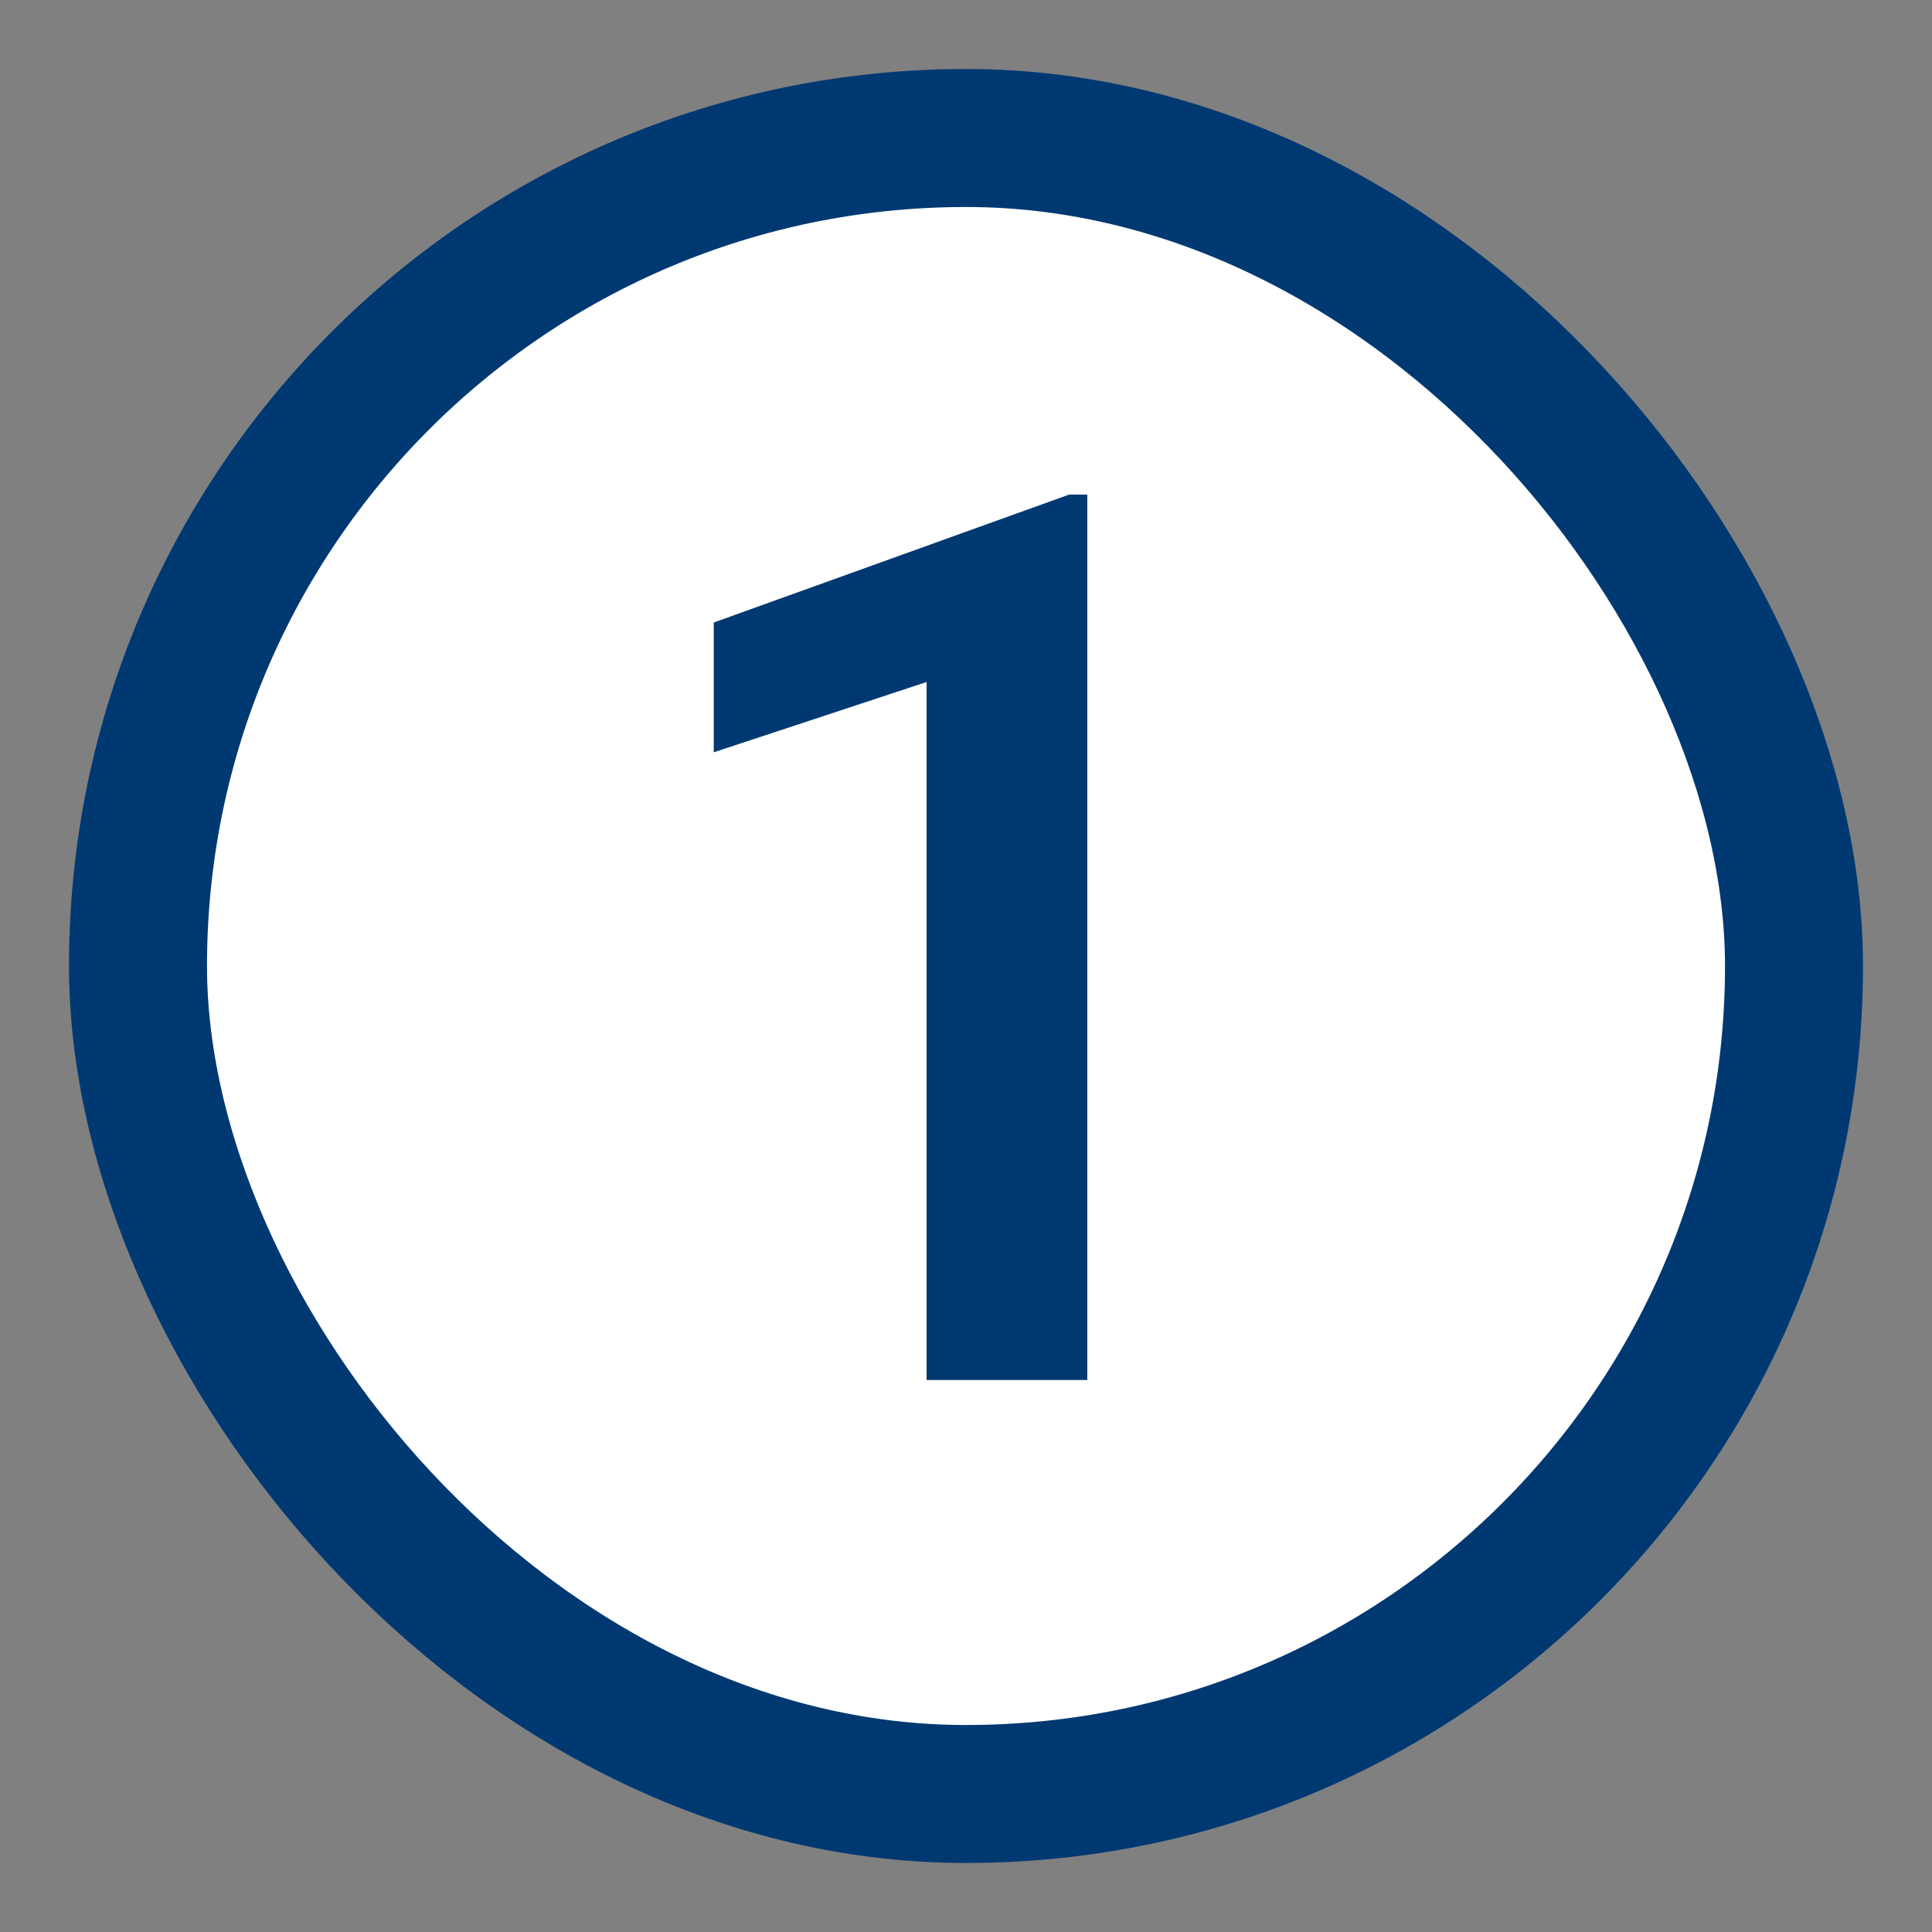
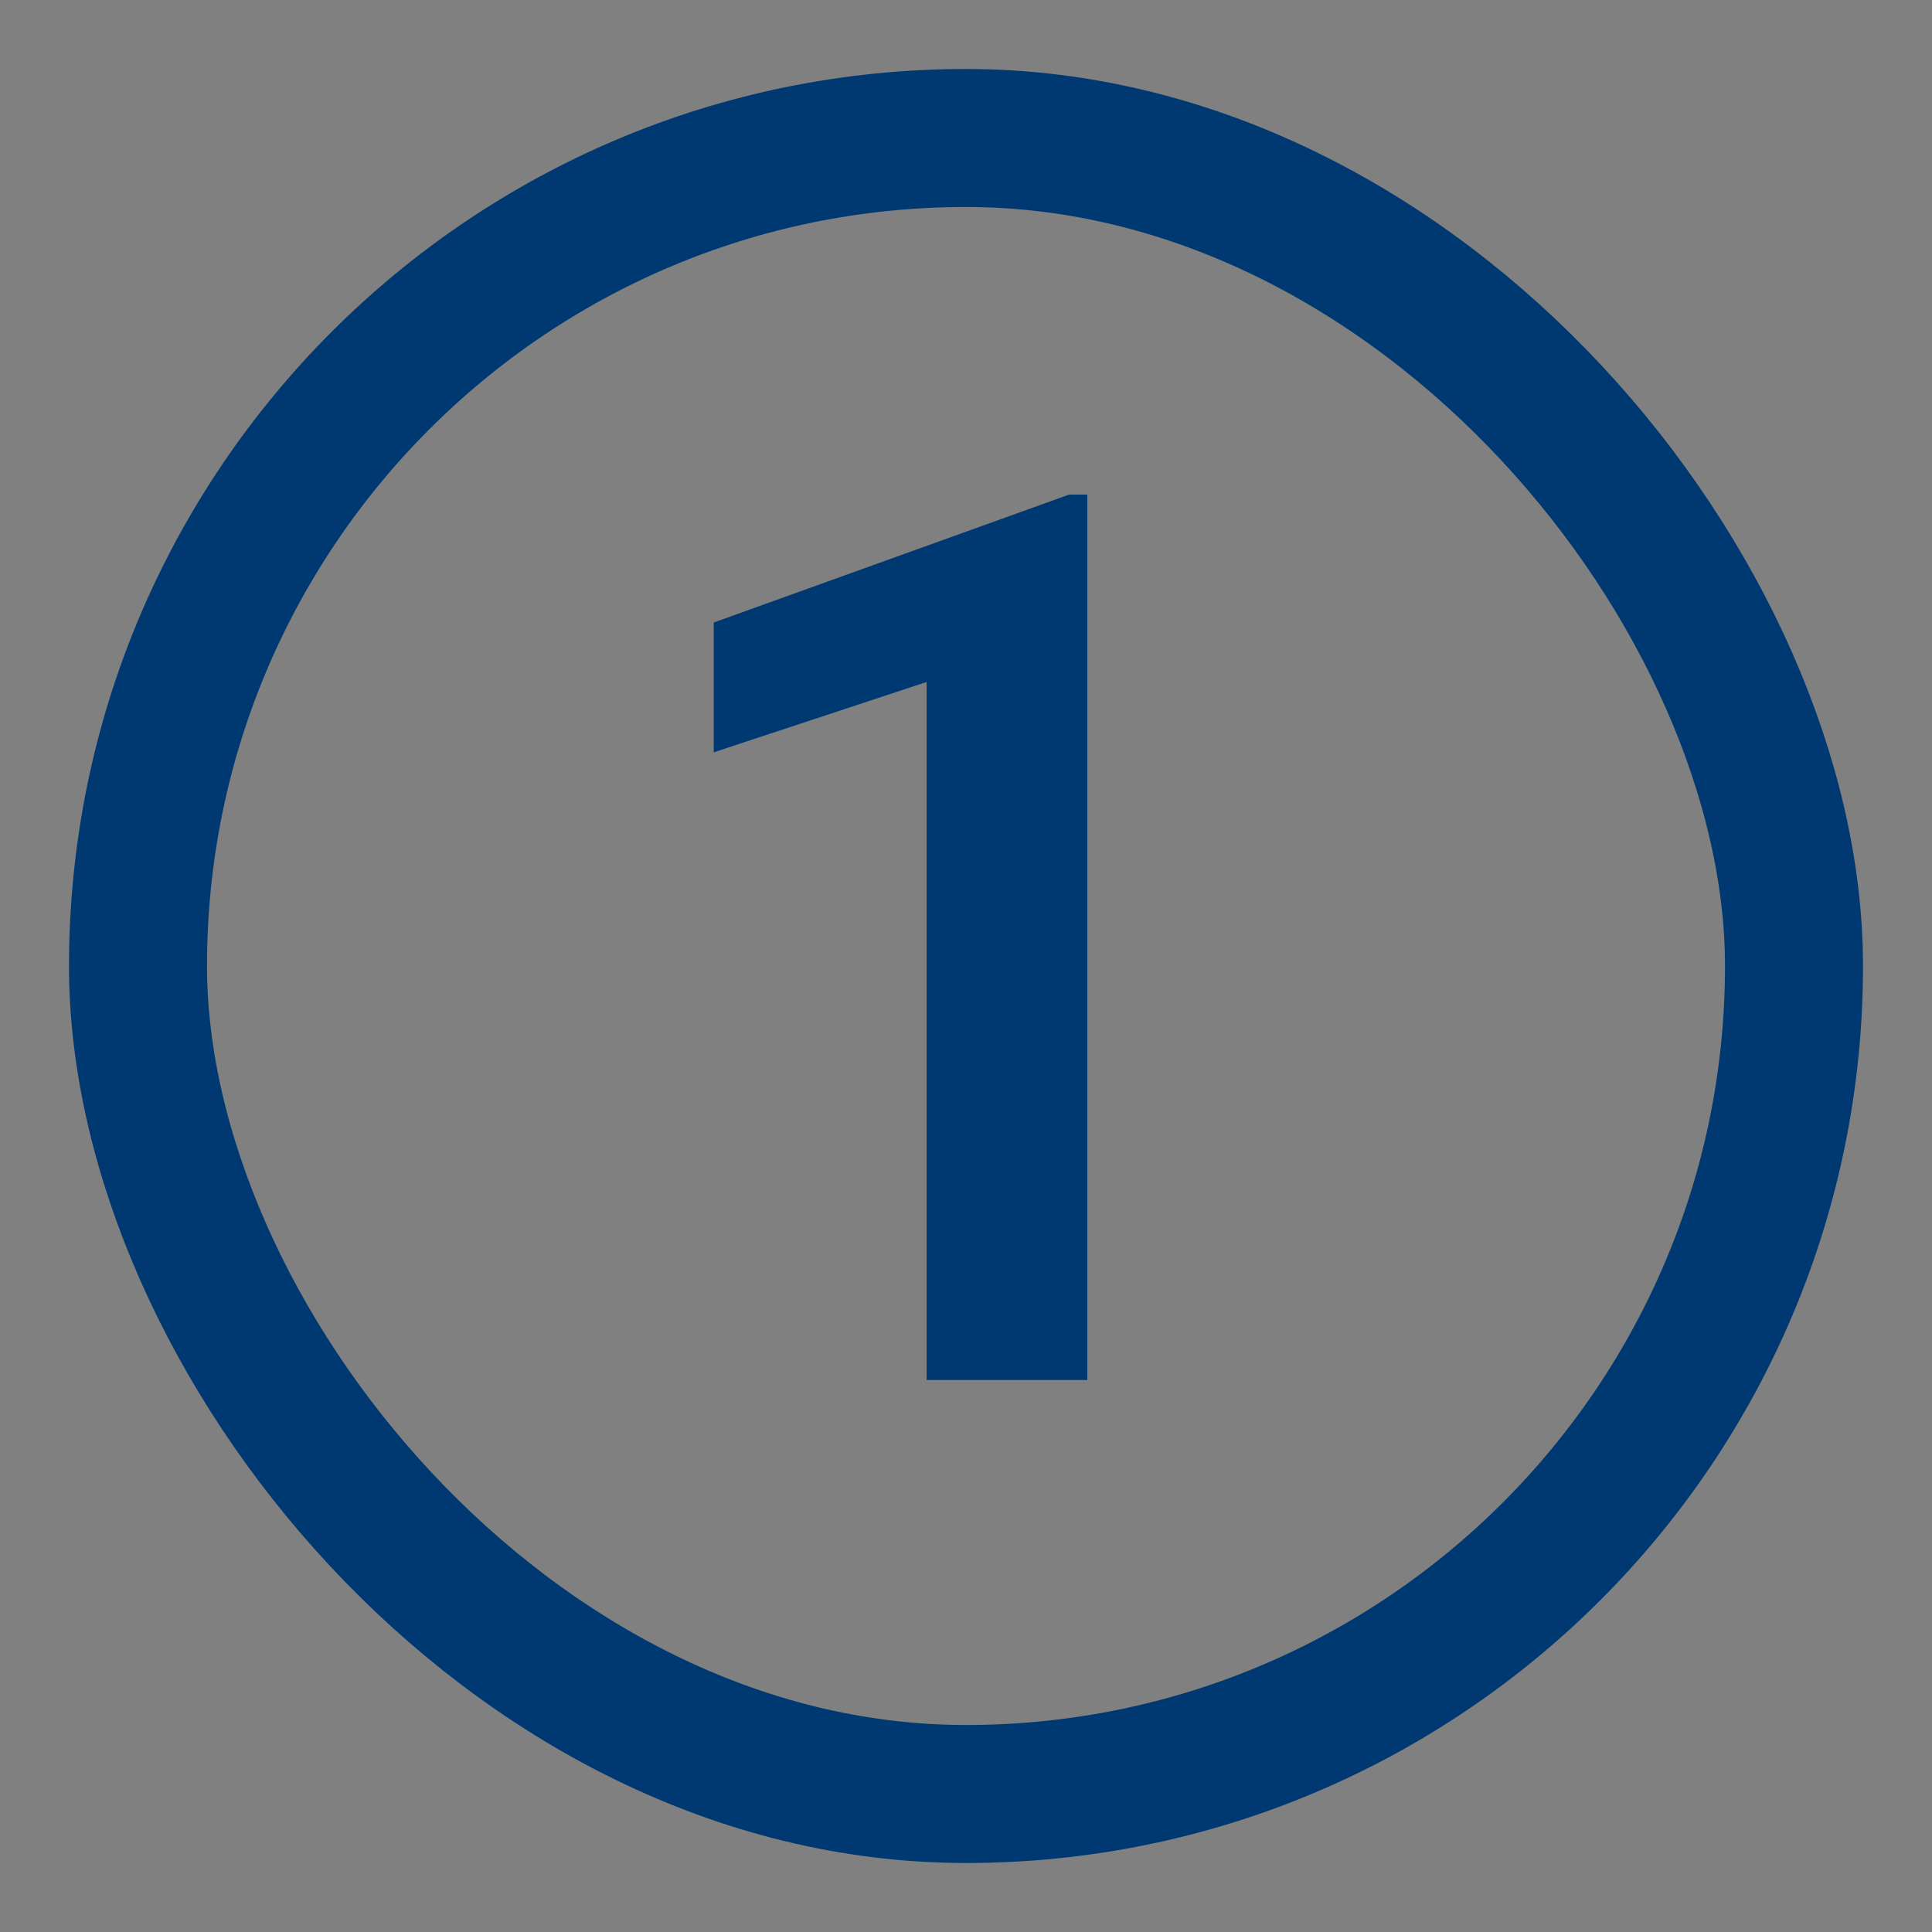
<svg xmlns="http://www.w3.org/2000/svg" width="28" height="28" viewBox="0 0 28 28" fill="none">
  <rect x="0" y="0" width="28" height="28" fill="#808080" stroke="none" />
-   <rect x="2" y="2" width="24" height="24" rx="12" fill="white" />
  <rect x="2" y="2" width="24" height="24" rx="12" stroke="#003972" stroke-width="2" />
  <path d="M15.758 7.168V20H13.429V9.884L10.344 10.903V9.022L15.494 7.168H15.758Z" fill="#003972" />
</svg>